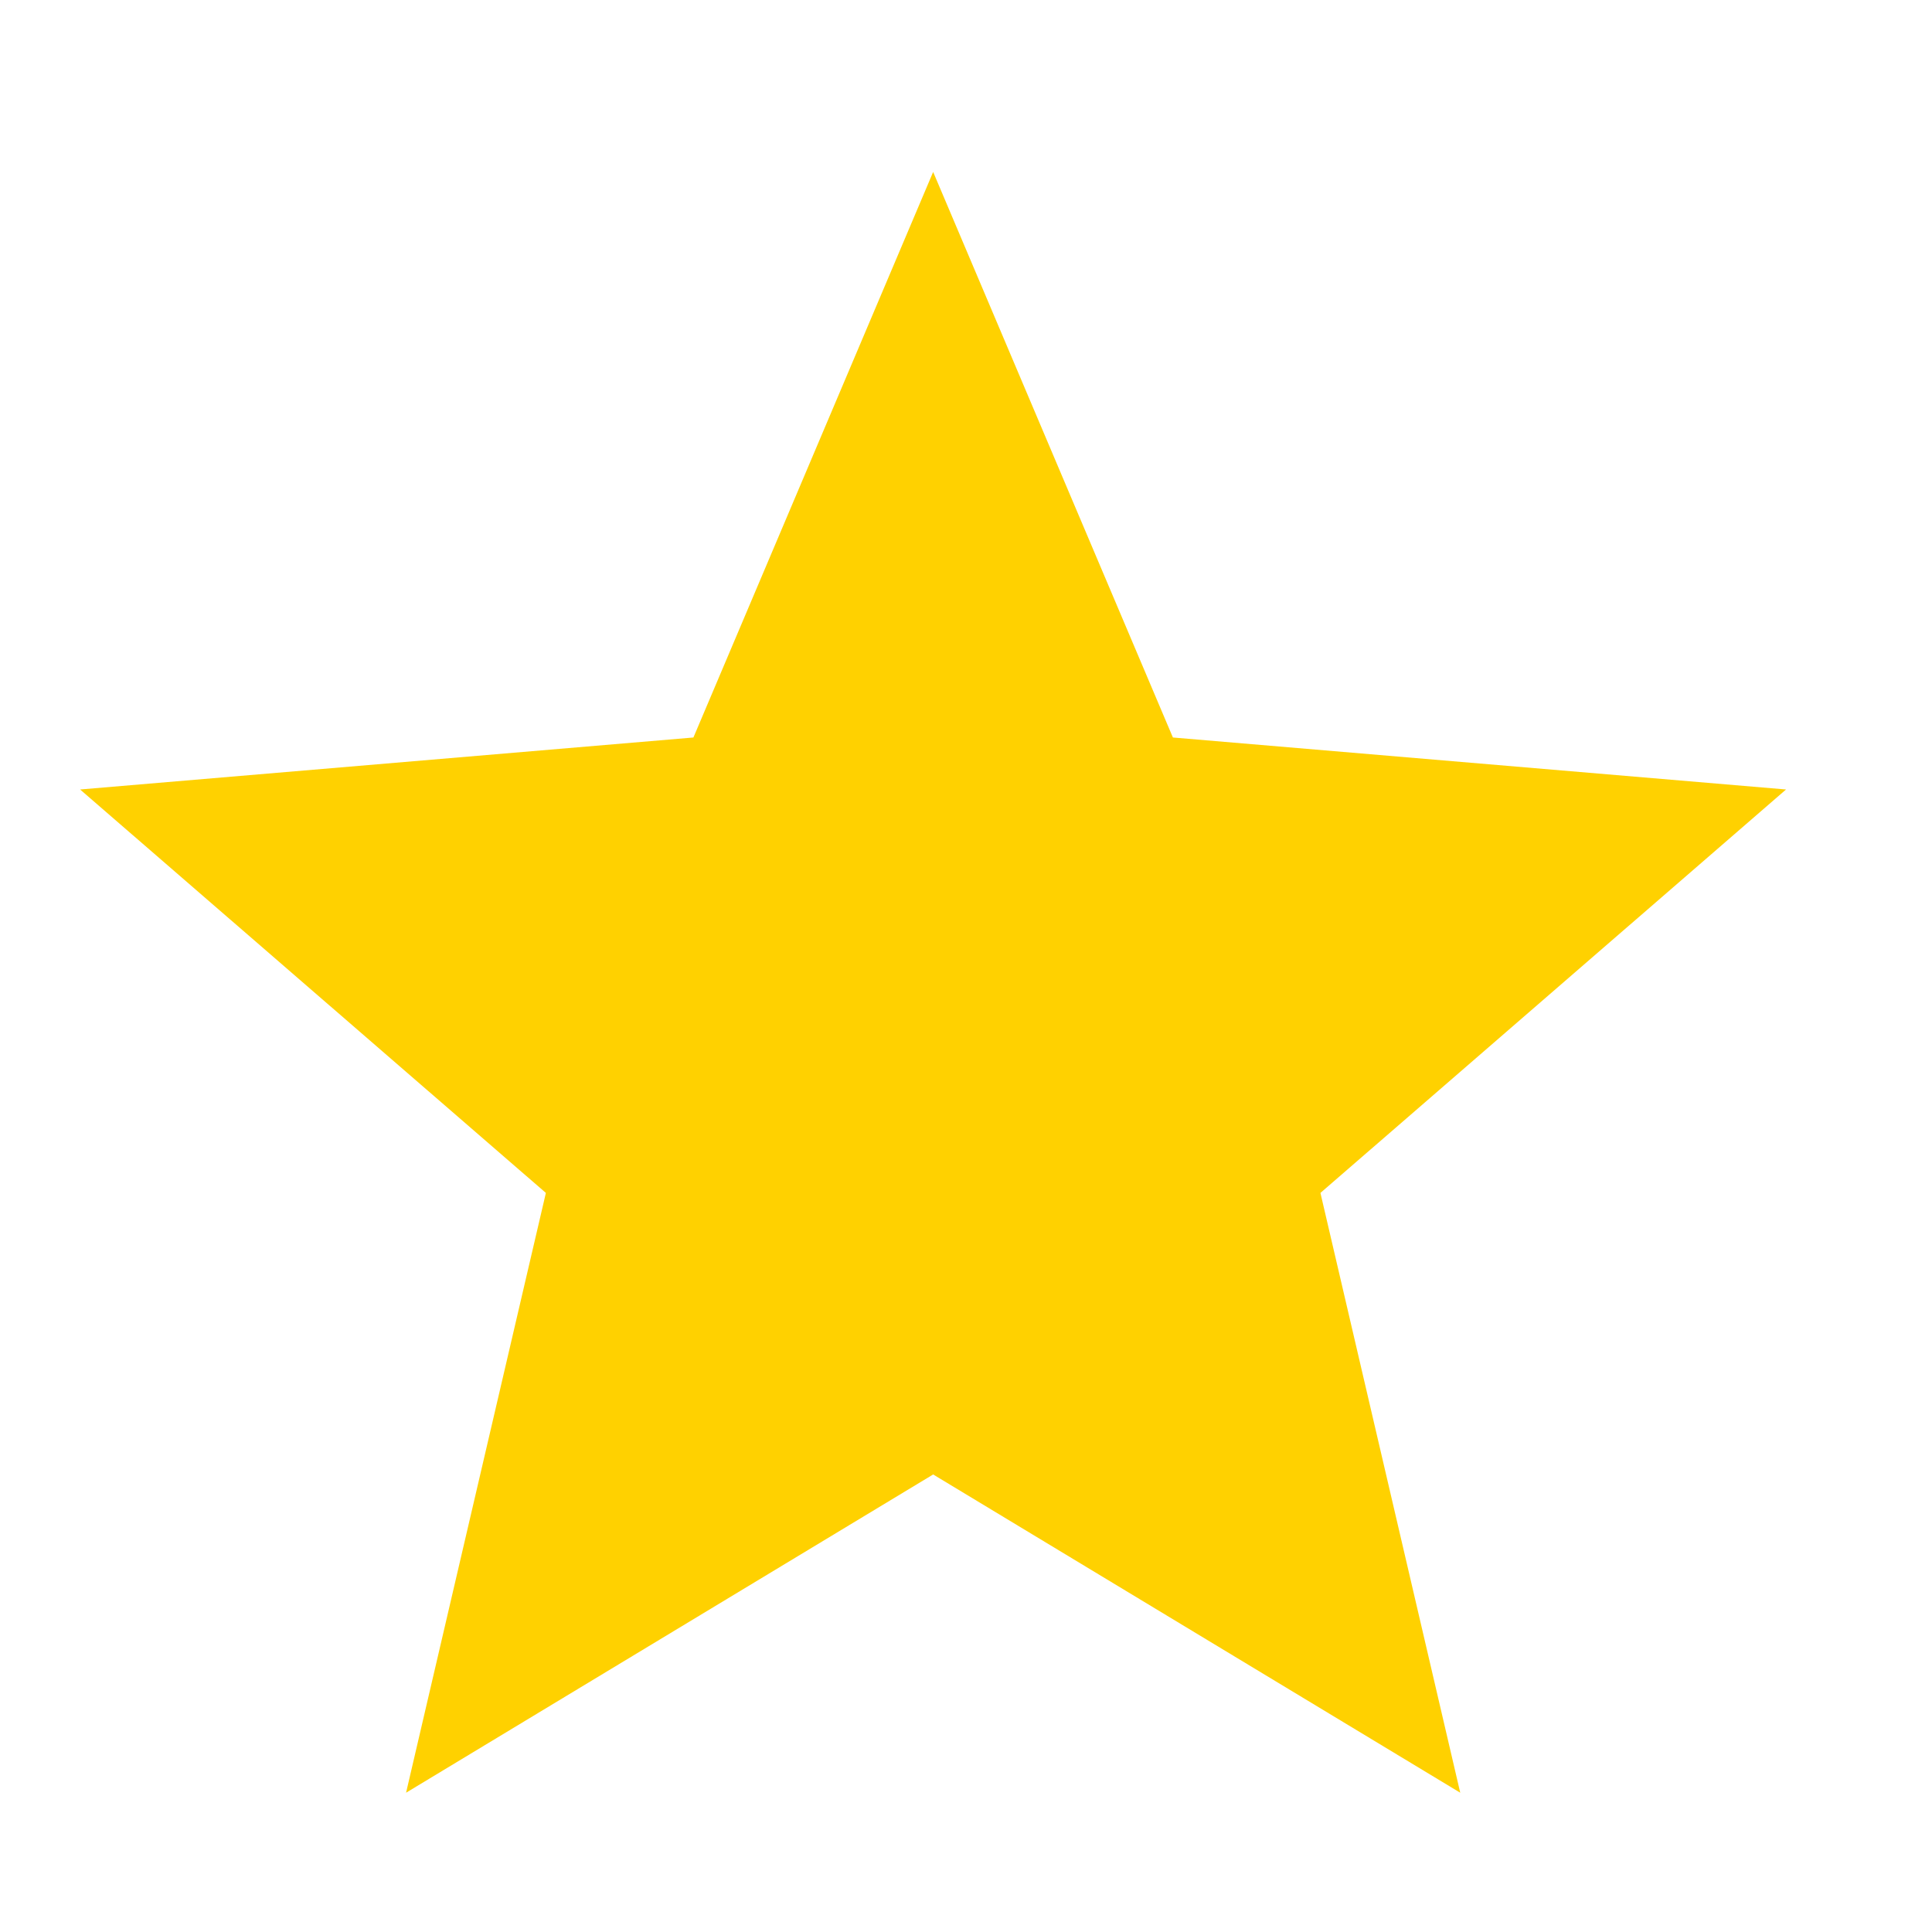
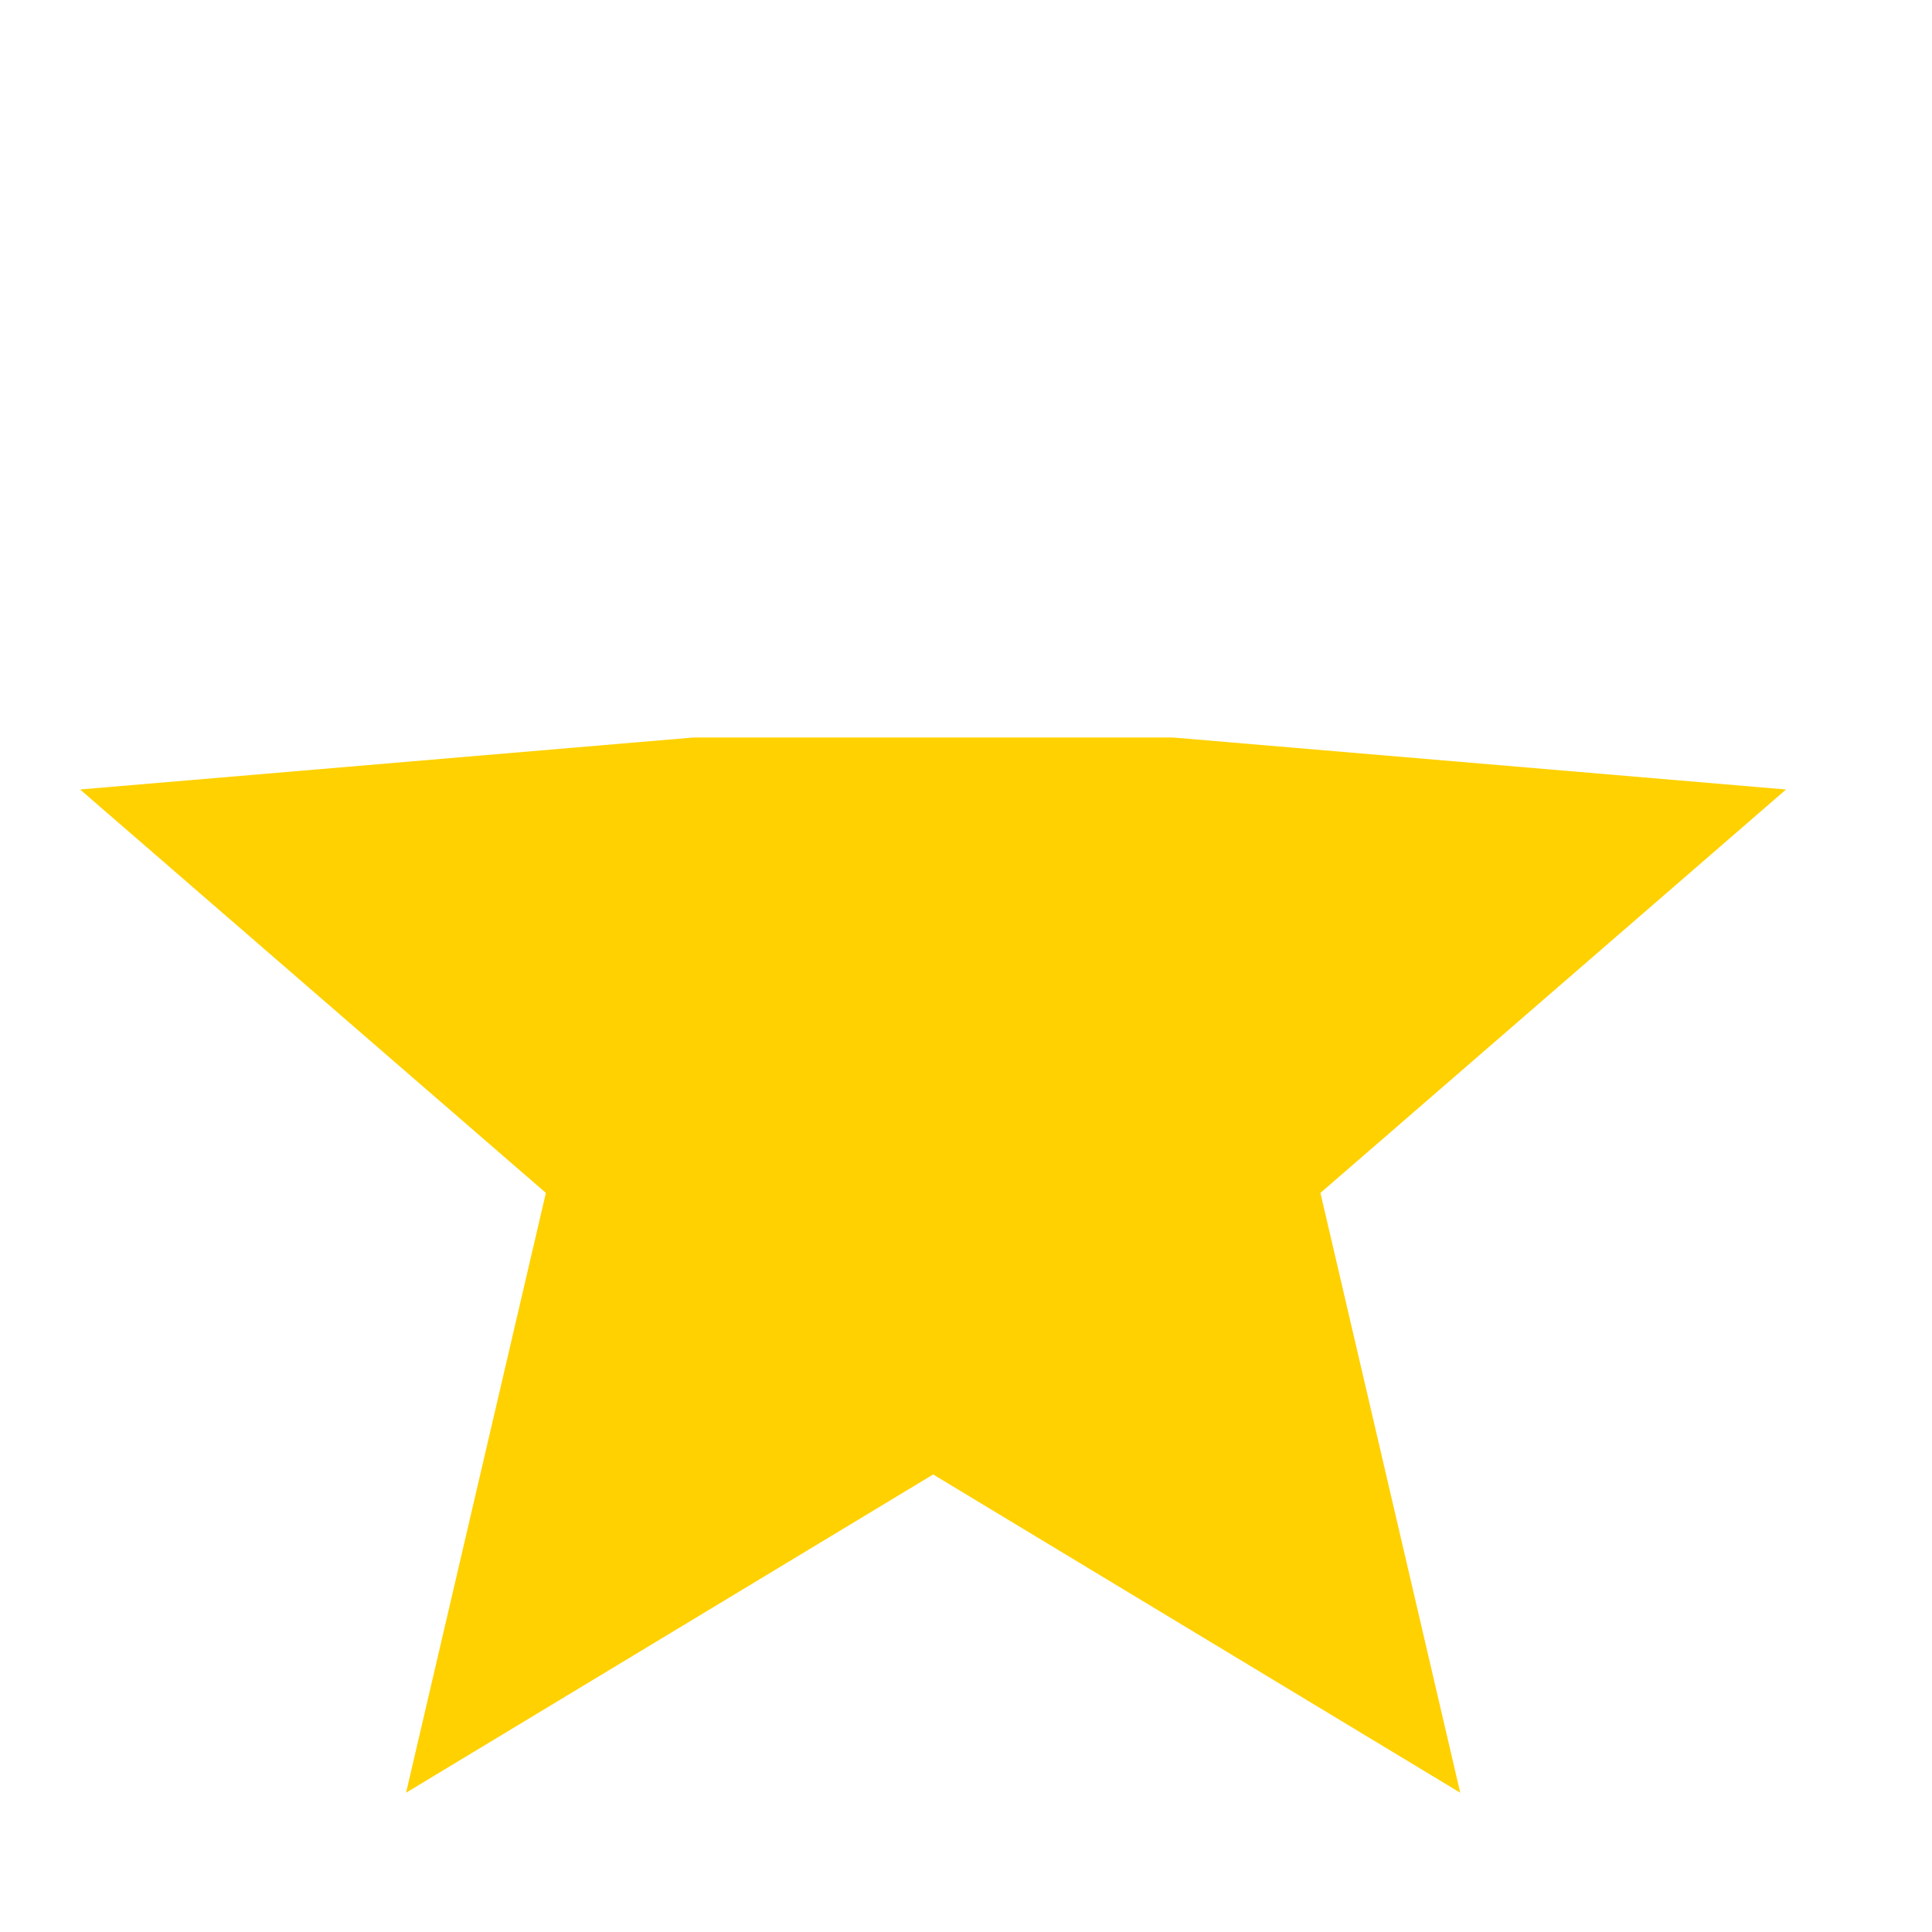
<svg xmlns="http://www.w3.org/2000/svg" width="11" height="11" viewBox="0 0 11 11" fill="none">
-   <path d="M5.313 8.395L8.314 10.207L7.518 6.792L10.169 4.495L6.678 4.199L5.313 0.979L3.948 4.199L0.456 4.495L3.108 6.792L2.312 10.207L5.313 8.395Z" fill="#FFD100" />
+   <path d="M5.313 8.395L8.314 10.207L7.518 6.792L10.169 4.495L6.678 4.199L3.948 4.199L0.456 4.495L3.108 6.792L2.312 10.207L5.313 8.395Z" fill="#FFD100" />
</svg>